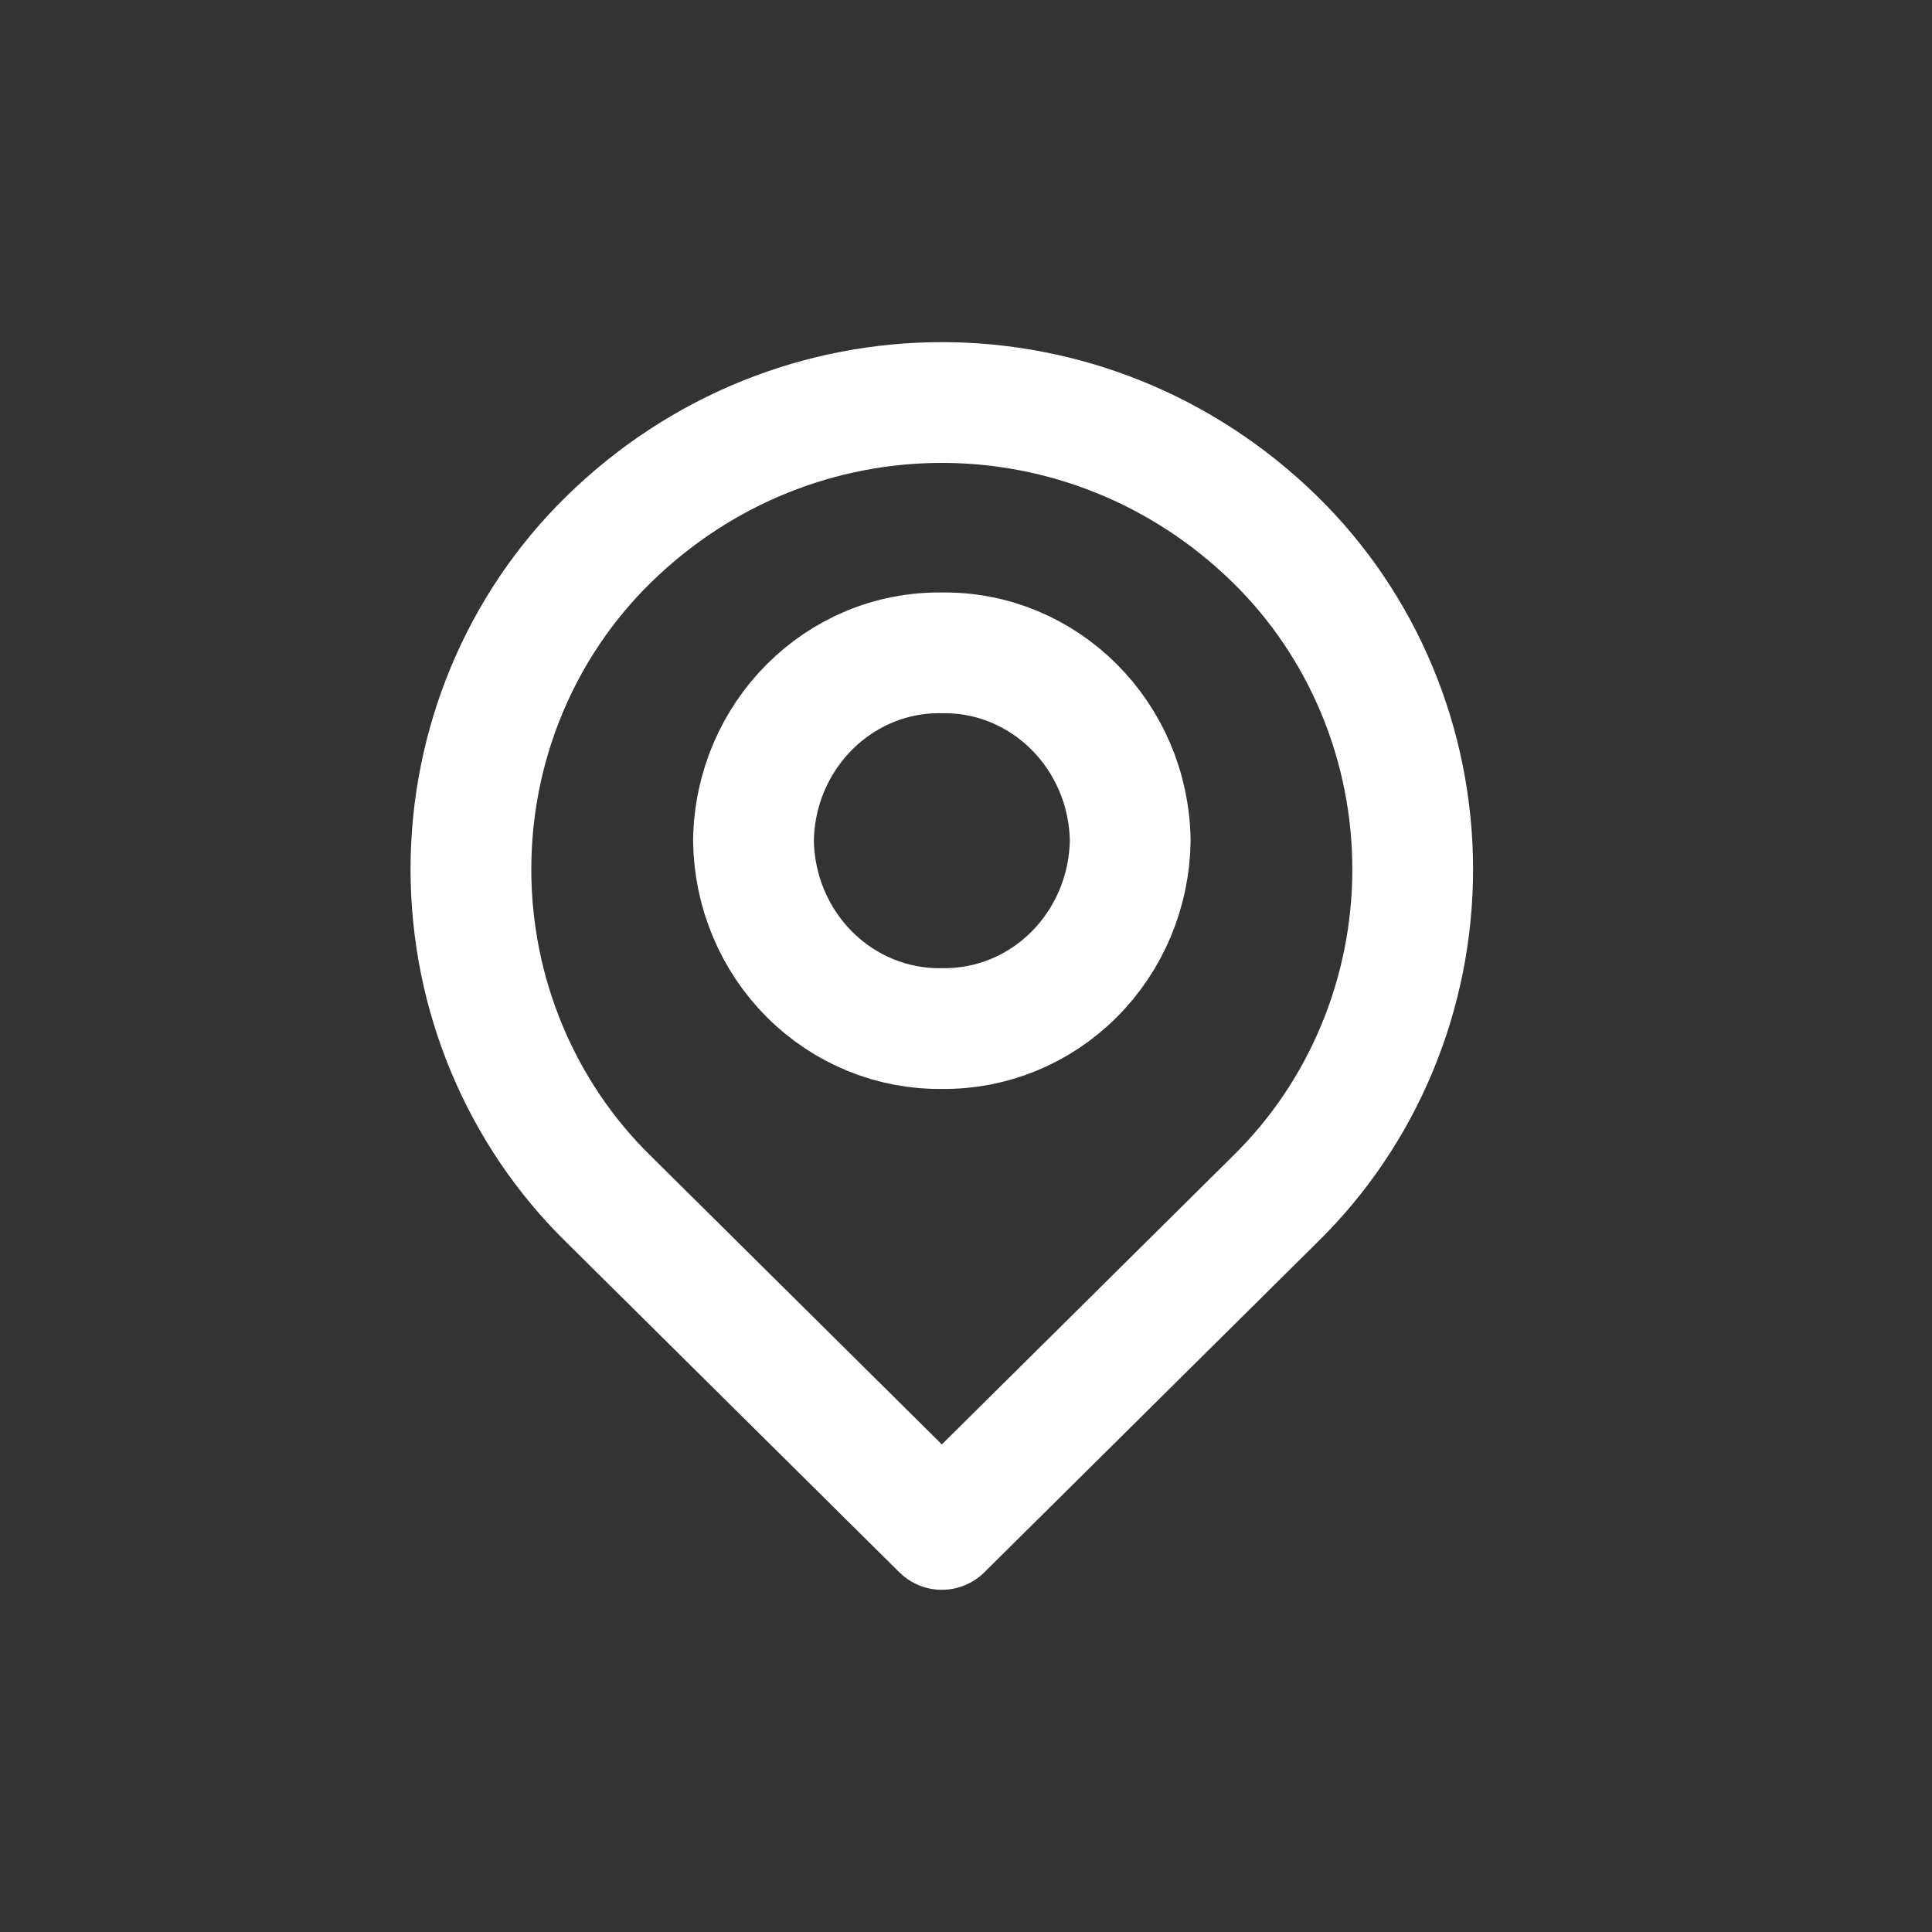
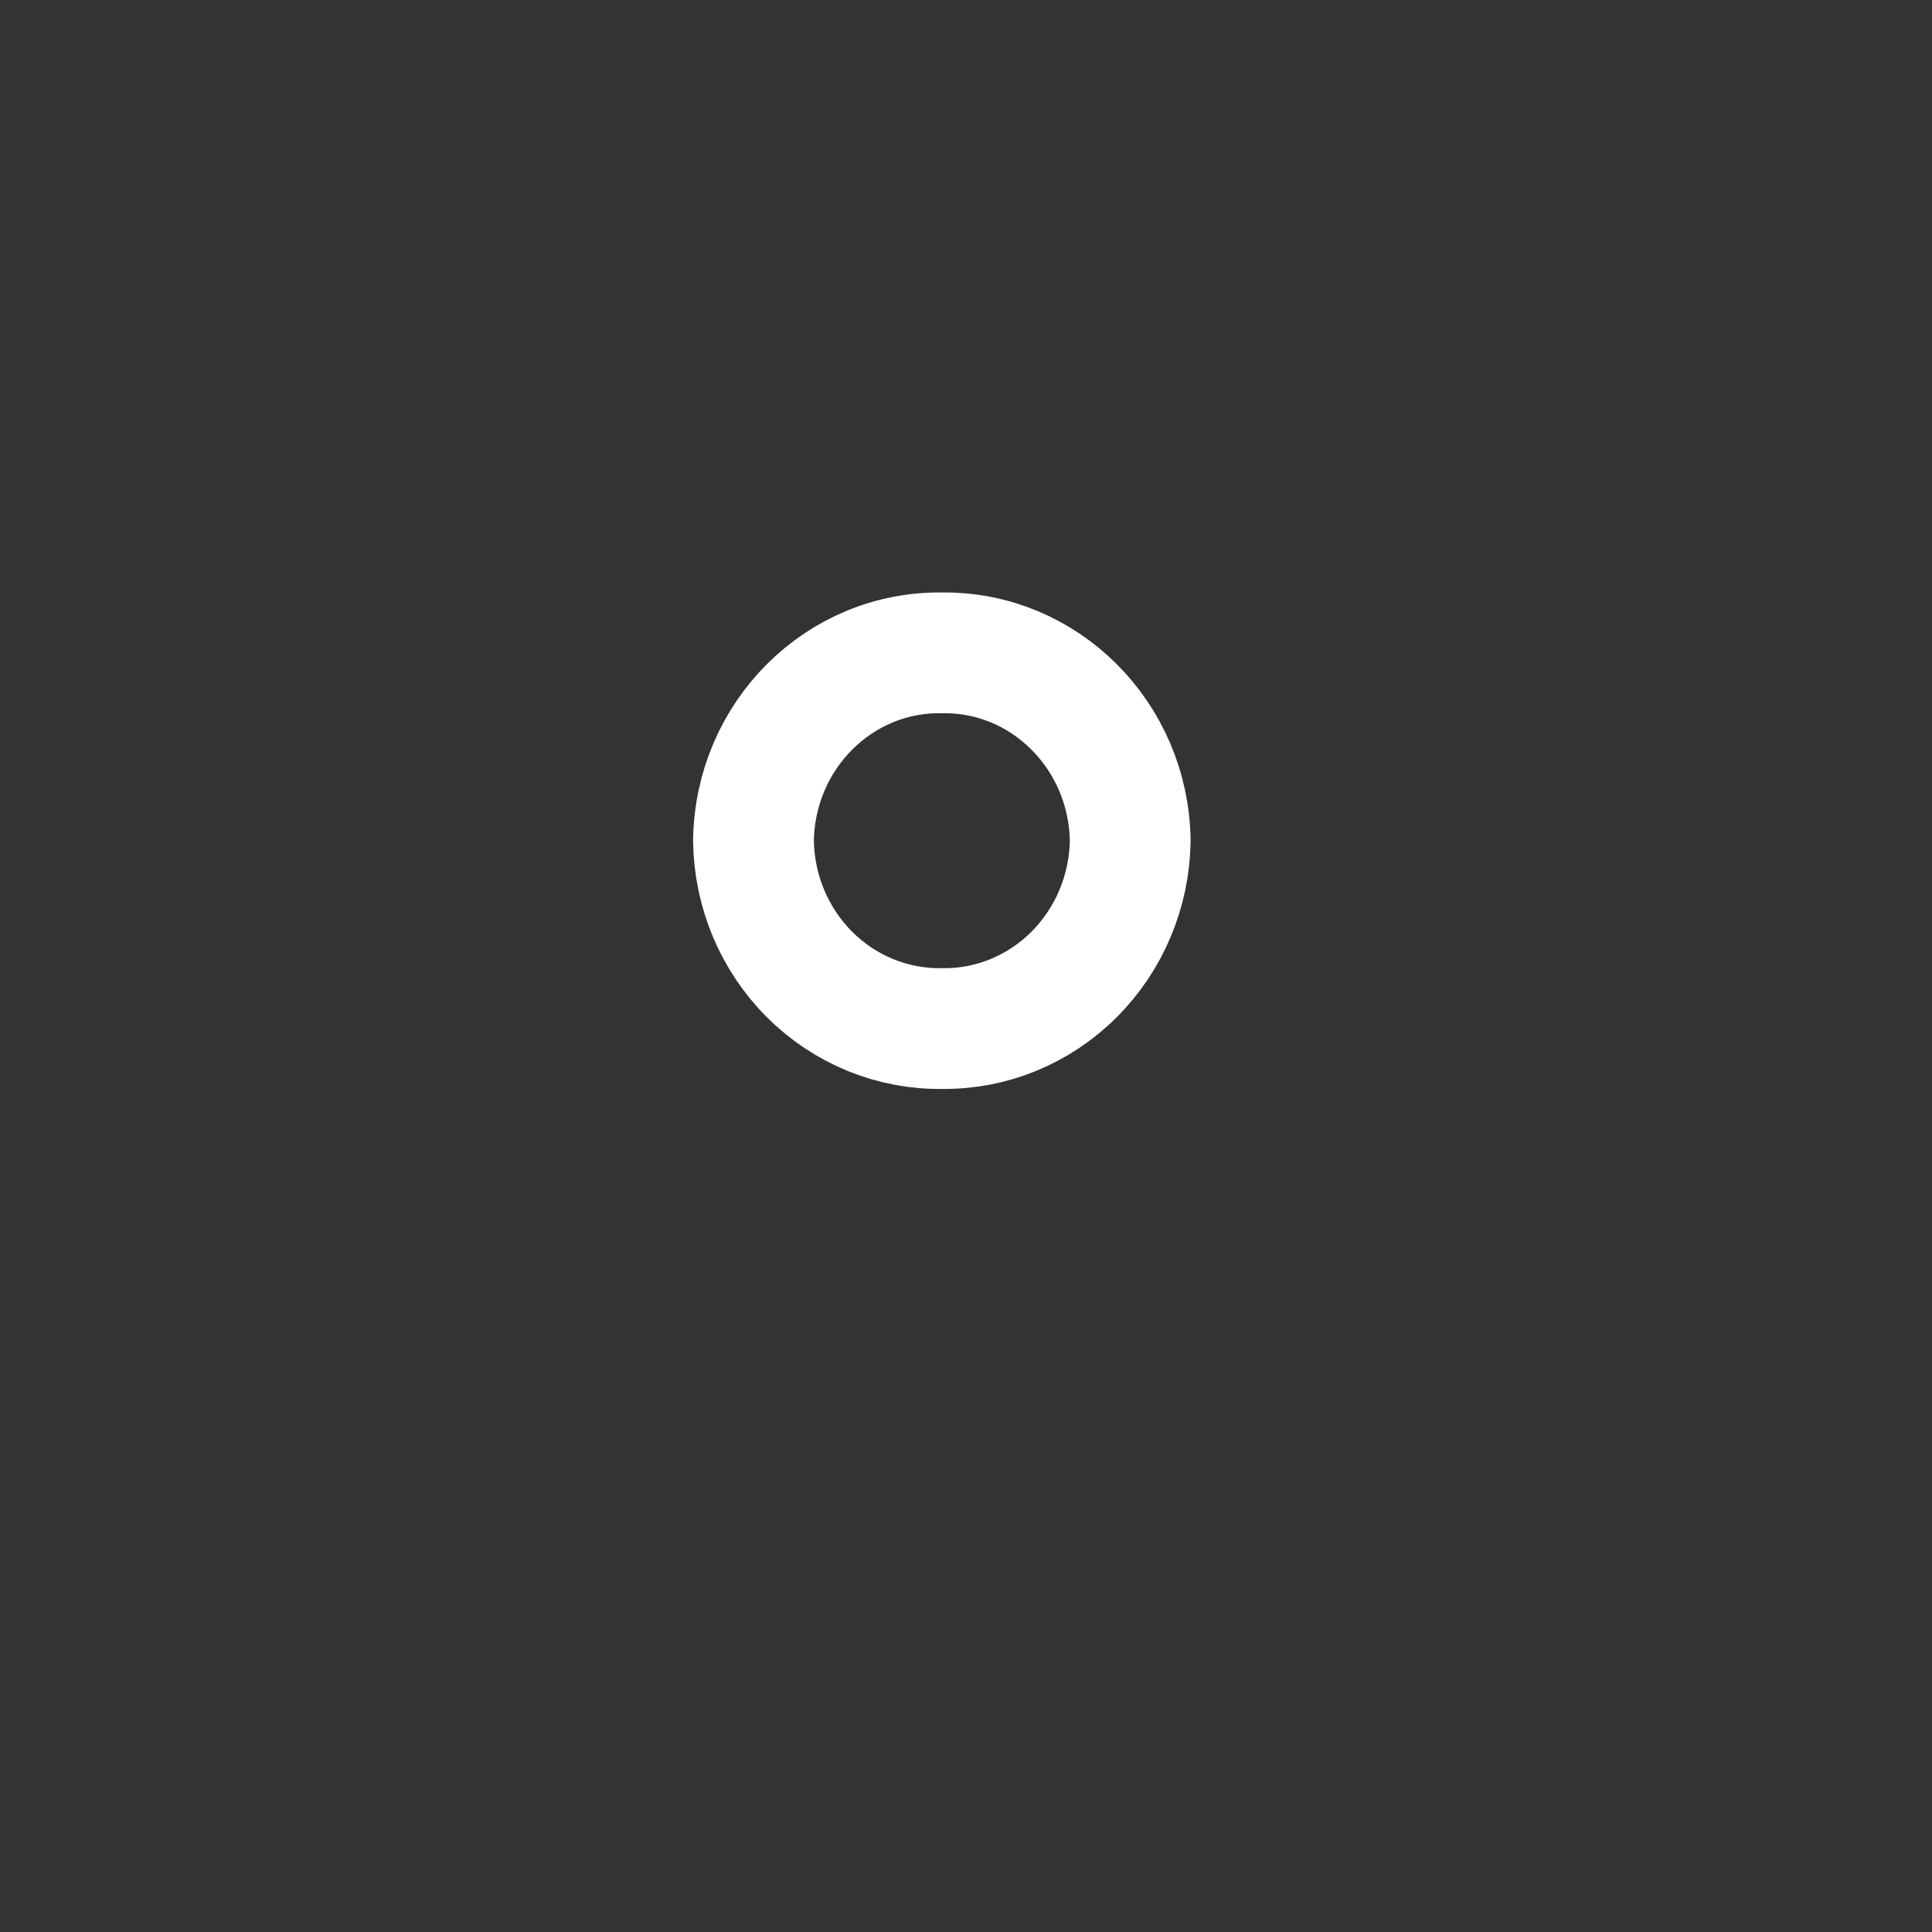
<svg xmlns="http://www.w3.org/2000/svg" width="800px" height="800px" viewBox="0 0 24 24" fill="none">
  <rect x="0" y="0" width="24" height="24" fill="#333333" stroke="none" />
-   <path fill-rule="evenodd" clip-rule="evenodd" d="M15.837 6.699C16.93 7.768 17.549 9.249 17.549 10.799C17.549 12.348 16.93 13.83 15.837 14.899L11.7 18.999L7.563 14.899C6.469 13.83 5.85 12.348 5.85 10.799C5.85 9.249 6.469 7.768 7.563 6.699C9.879 4.434 13.521 4.434 15.837 6.699Z" stroke="#fff" stroke-width="1.5" stroke-linecap="round" stroke-linejoin="round" />
  <path fill-rule="evenodd" clip-rule="evenodd" d="M14.04 10.443C14.031 11.071 13.78 11.669 13.341 12.107C12.902 12.545 12.312 12.786 11.7 12.777C11.088 12.786 10.497 12.545 10.058 12.107C9.619 11.669 9.368 11.071 9.36 10.443C9.378 9.136 10.425 8.091 11.7 8.11C12.974 8.091 14.021 9.136 14.04 10.443V10.443Z" stroke="#fff" stroke-width="1.5" stroke-linecap="round" stroke-linejoin="round" />
</svg>